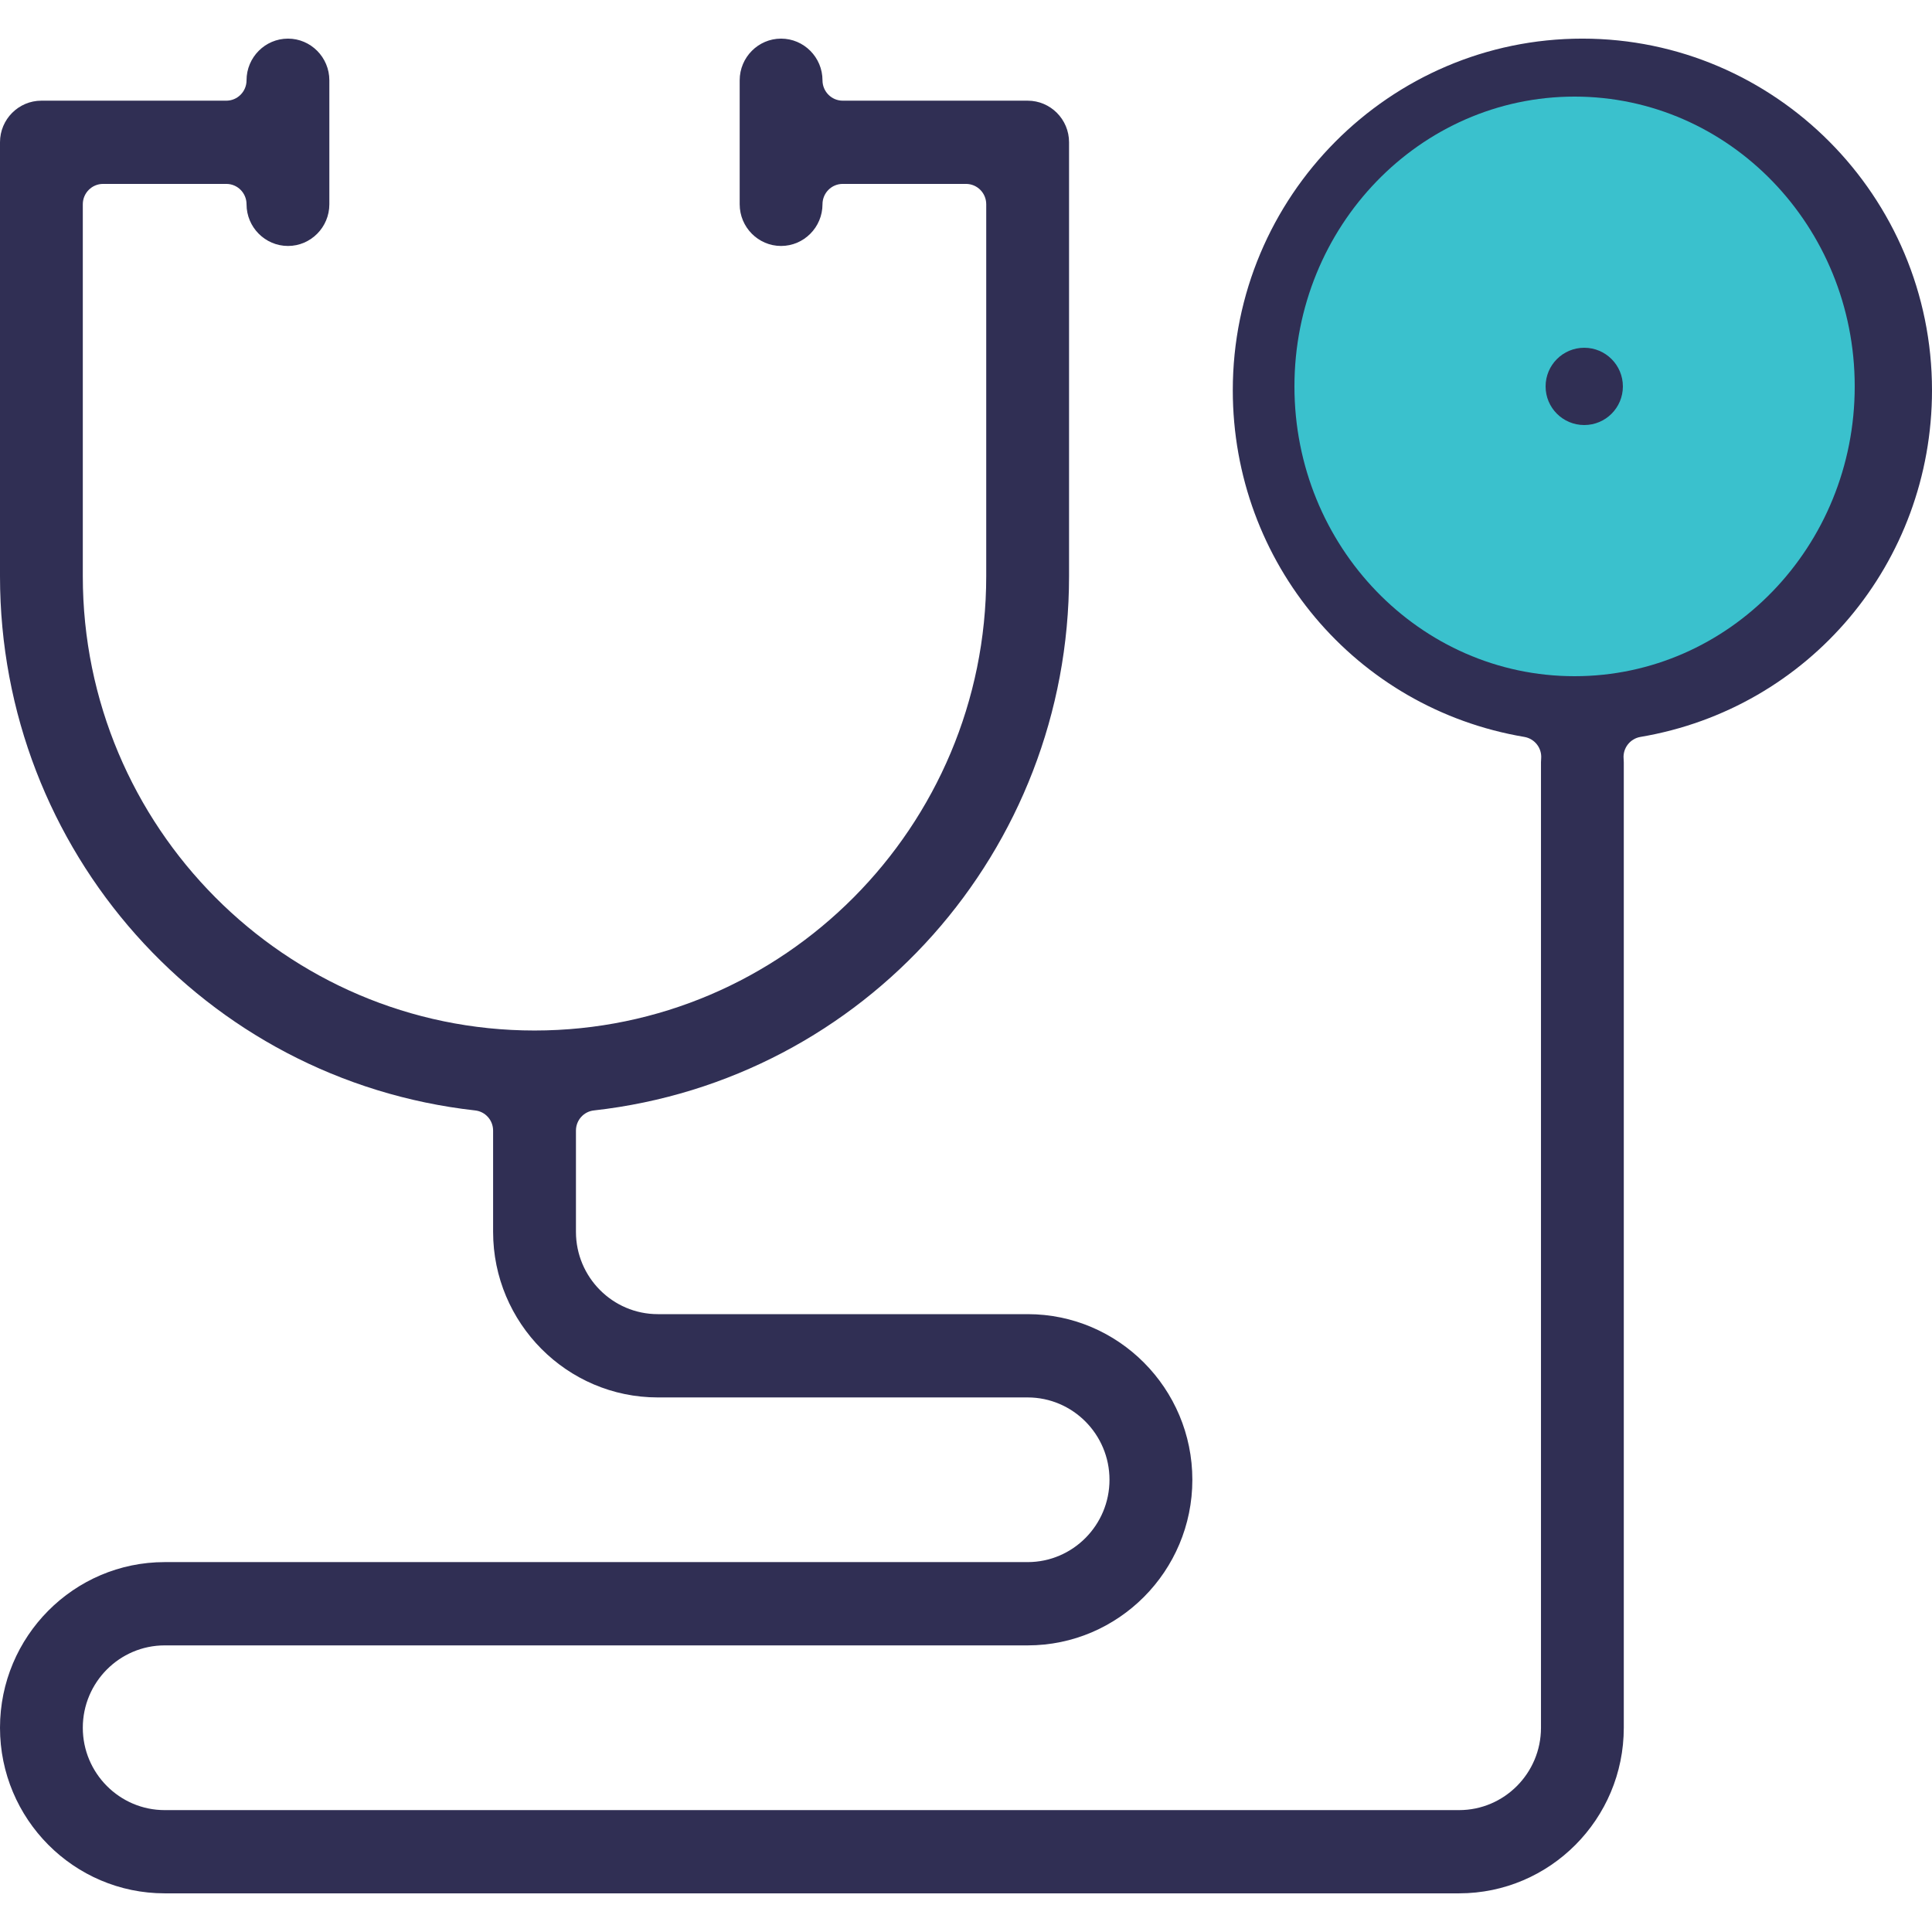
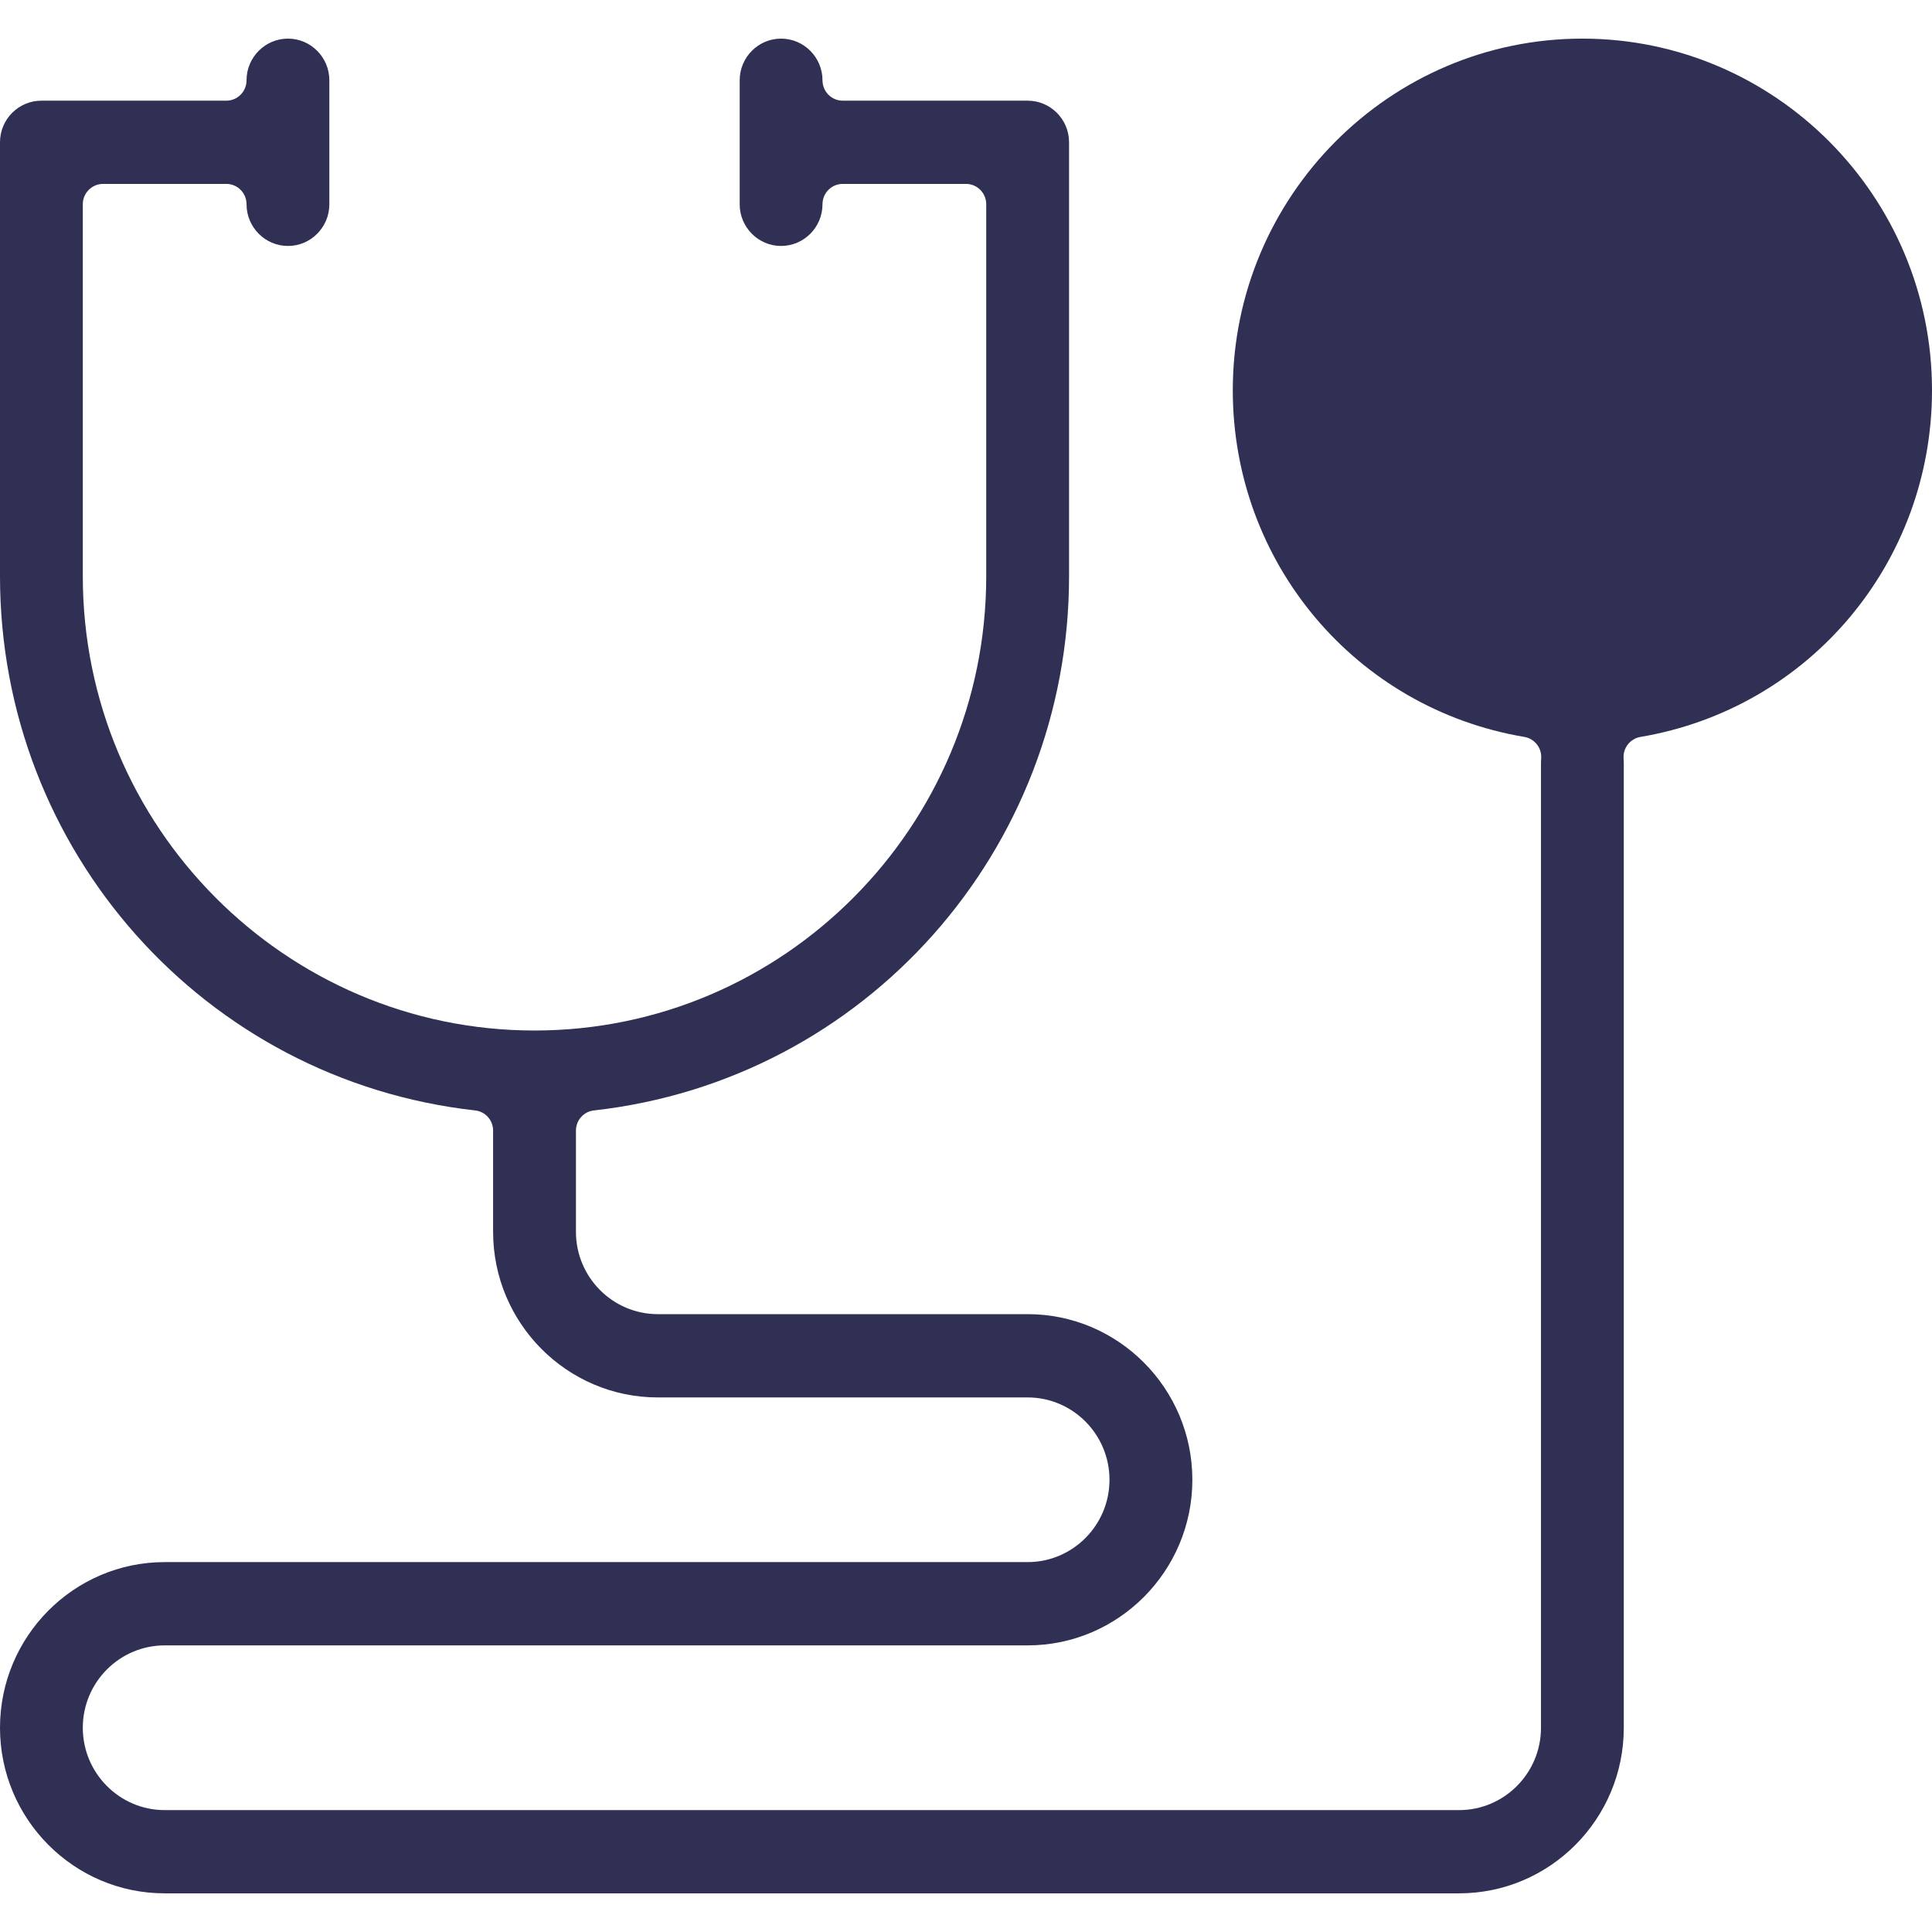
<svg xmlns="http://www.w3.org/2000/svg" width="100px" height="100px" viewBox="0 0 100 100" version="1.1">
  <title>icon-custom-steth</title>
  <desc>Created with Sketch.</desc>
  <g id="Symbols" stroke="none" stroke-width="1" fill="none" fill-rule="evenodd">
    <g id="icon-custom-steth">
      <path d="M8.525,97.999 C3.825,97.999 -0,94.155 -0,89.428 C-0,84.701 3.825,80.854 8.525,80.854 L53.191,80.854 C55.527,80.854 57.427,78.941 57.427,76.593 C57.427,74.244 55.527,72.331 53.191,72.331 L34.047,72.331 C29.348,72.331 25.523,68.484 25.523,63.759 L25.523,58.52 C25.523,57.983 25.122,57.533 24.593,57.476 C10.572,55.908 -0,44.022 -0,29.825 L-0,7.364 C-0,6.175 0.961,5.211 2.143,5.211 L11.716,5.211 C12.293,5.211 12.761,4.737 12.761,4.157 C12.761,2.968 13.723,1.999 14.907,1.999 C16.086,1.999 17.047,2.968 17.047,4.157 L17.047,10.573 C17.047,11.761 16.086,12.731 14.907,12.731 C13.723,12.731 12.761,11.761 12.761,10.573 C12.761,9.99 12.293,9.519 11.716,9.519 L5.334,9.519 C4.757,9.519 4.286,9.99 4.286,10.573 L4.286,29.825 C4.286,42.79 14.775,53.339 27.666,53.339 C40.559,53.339 51.047,42.79 51.047,29.825 L51.047,10.573 C51.047,9.99 50.579,9.519 50,9.519 L43.618,9.519 C43.041,9.519 42.572,9.99 42.572,10.573 C42.572,11.761 41.611,12.731 40.427,12.731 C39.248,12.731 38.286,11.761 38.286,10.573 L38.286,4.157 C38.286,2.968 39.248,1.999 40.427,1.999 C41.611,1.999 42.572,2.968 42.572,4.157 C42.572,4.737 43.041,5.211 43.618,5.211 L53.191,5.211 C54.373,5.211 55.334,6.175 55.334,7.364 L55.334,29.825 C55.334,44.022 44.761,55.908 30.741,57.476 C30.211,57.533 29.811,57.983 29.811,58.52 L29.811,63.759 C29.811,66.107 31.711,68.02 34.047,68.02 L53.191,68.02 C57.891,68.02 61.716,71.867 61.716,76.593 C61.716,81.318 57.891,85.165 53.191,85.165 L8.525,85.165 C6.188,85.165 4.286,87.078 4.286,89.428 C4.286,91.777 6.188,93.691 8.525,93.691 L75.522,93.691 C77.861,93.691 79.761,91.777 79.761,89.428 L79.761,39.451 C79.761,39.389 79.766,39.327 79.77,39.265 C79.816,38.721 79.436,38.235 78.9,38.143 C70.157,36.667 63.809,29.121 63.809,20.198 C63.809,10.166 71.927,1.999 81.904,1.999 C91.882,1.999 100,10.166 100,20.198 C100,29.121 93.652,36.667 84.909,38.143 C84.373,38.235 83.993,38.721 84.038,39.265 C84.043,39.327 84.047,39.389 84.047,39.451 L84.047,89.428 C84.047,94.155 80.225,97.999 75.522,97.999 L8.525,97.999 Z" id="Path" fill="#302F54" />
-       <path d="M96,20.001 C96,28.282 89.508,35 81.5,35 C73.492,35 67,28.282 67,20.001 C67,11.718 73.492,5 81.5,5 C89.508,5 96,11.718 96,20.001" id="Fill-1" fill="#3AC1CD" />
-       <path d="M80,20.001 L80,20.001 C80,18.895 80.895,18 82,18 C83.105,18 84,18.895 84,20.001 C84,21.107 83.105,22 82,22 C80.895,22 80,21.107 80,20.001" id="Fill-6" fill="#302F54" />
    </g>
  </g>
</svg>